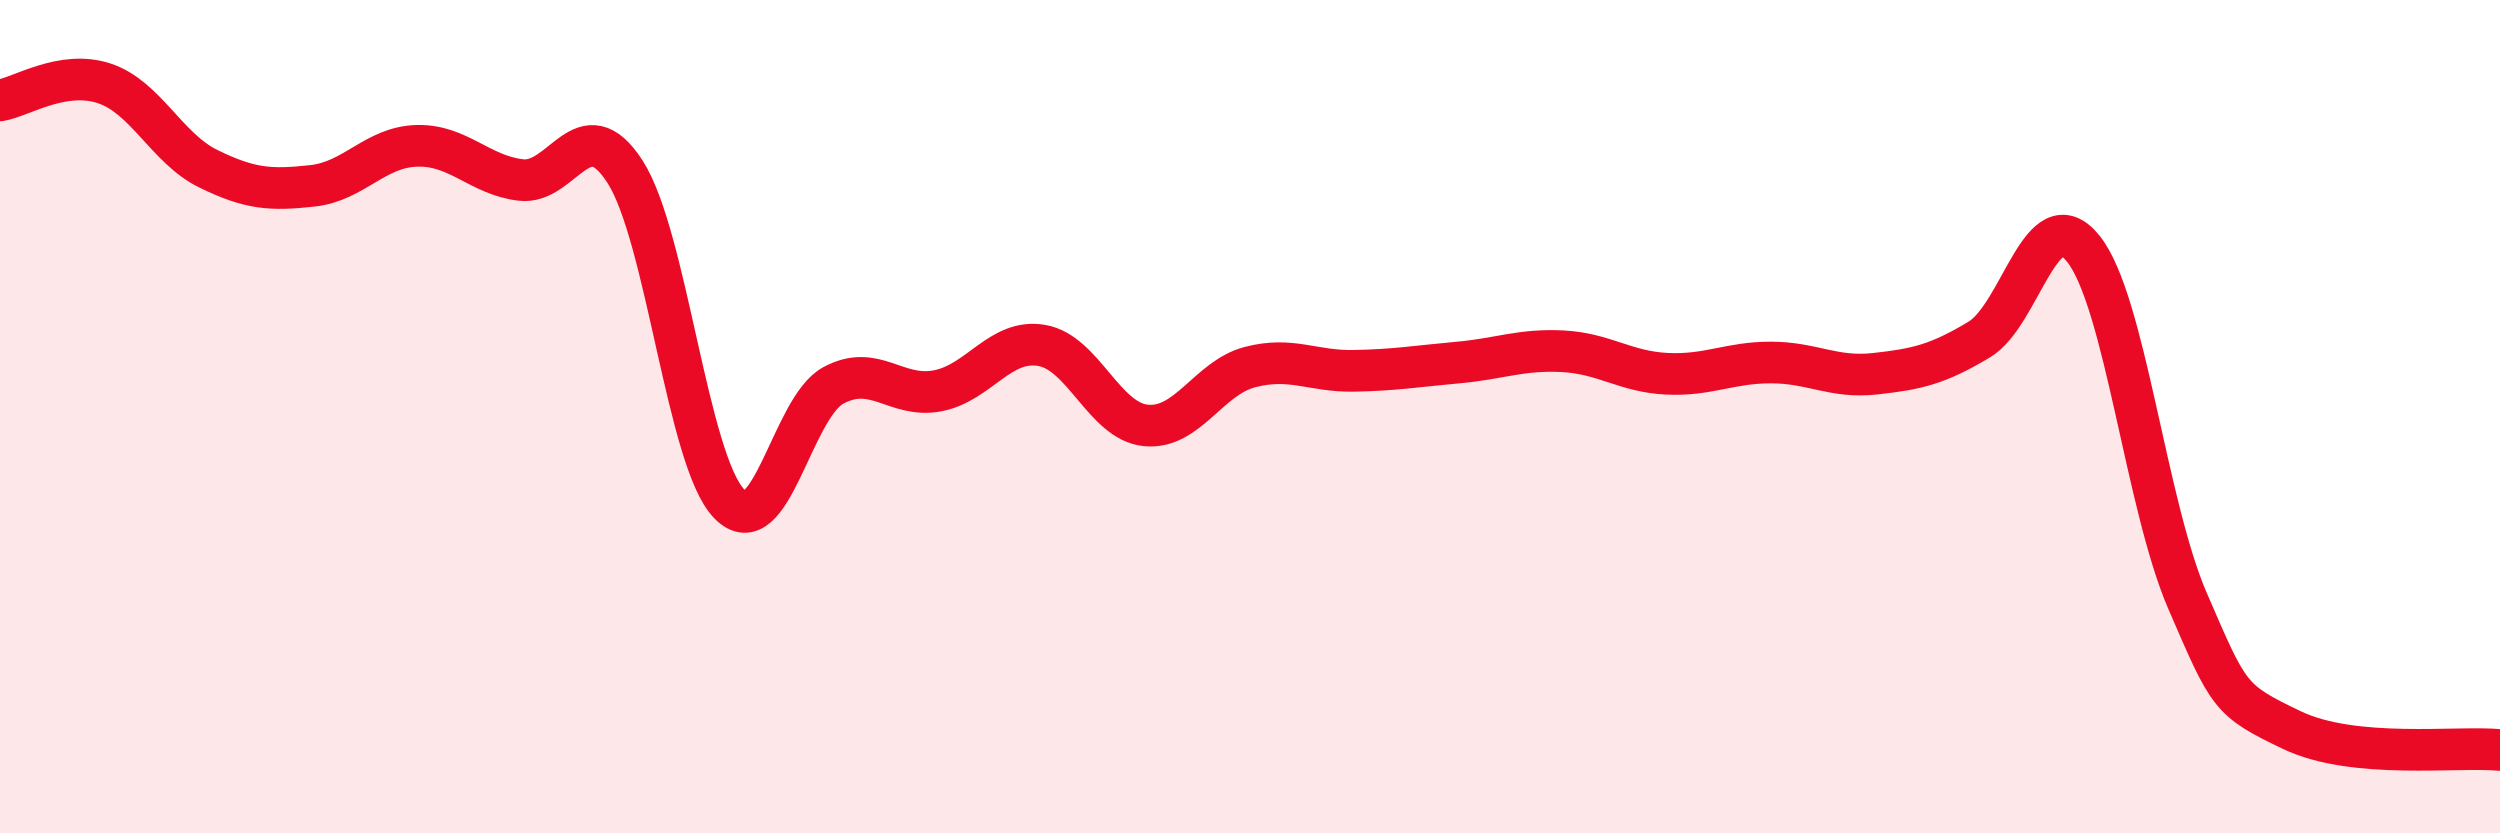
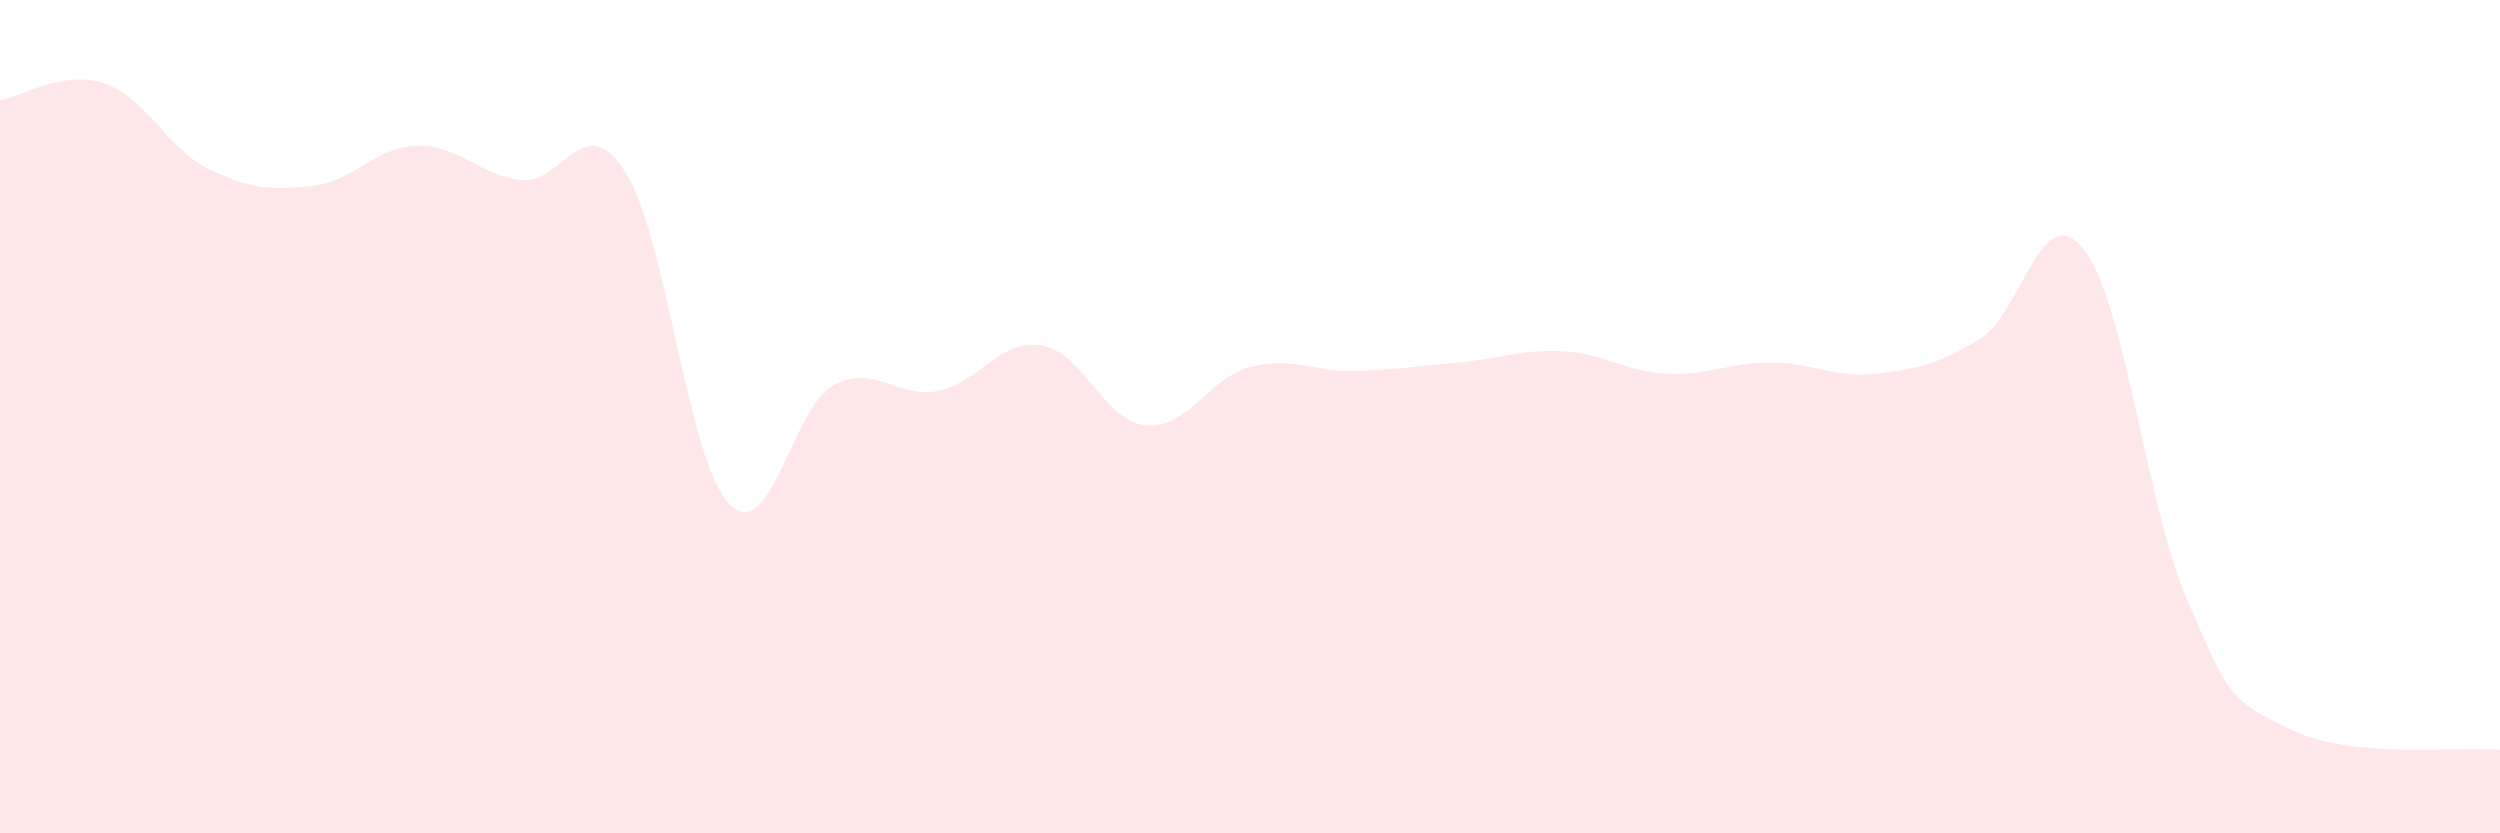
<svg xmlns="http://www.w3.org/2000/svg" width="60" height="20" viewBox="0 0 60 20">
  <path d="M 0,2.41 C 0.5,2.33 1.5,1.67 2.5,2 C 3.5,2.33 4,3.56 5,4.05 C 6,4.54 6.5,4.57 7.5,4.46 C 8.5,4.35 9,3.53 10,3.5 C 11,3.47 11.5,4.2 12.5,4.32 C 13.5,4.44 14,2.57 15,4.12 C 16,5.67 16.5,11.06 17.5,12.09 C 18.5,13.12 19,9.79 20,9.25 C 21,8.71 21.5,9.57 22.5,9.38 C 23.5,9.19 24,8.12 25,8.29 C 26,8.46 26.5,10.11 27.5,10.21 C 28.5,10.31 29,9.07 30,8.81 C 31,8.55 31.5,8.92 32.5,8.9 C 33.5,8.88 34,8.79 35,8.7 C 36,8.61 36.5,8.38 37.5,8.43 C 38.5,8.48 39,8.92 40,8.97 C 41,9.02 41.5,8.7 42.5,8.7 C 43.5,8.7 44,9.08 45,8.97 C 46,8.86 46.5,8.75 47.5,8.15 C 48.5,7.55 49,4.72 50,5.97 C 51,7.22 51.5,12.11 52.5,14.42 C 53.5,16.73 53.5,16.8 55,17.52 C 56.5,18.24 59,17.9 60,18L60 20L0 20Z" fill="#EB0A25" opacity="0.1" stroke-linecap="round" stroke-linejoin="round" />
-   <path d="M 0,2.41 C 0.5,2.33 1.5,1.67 2.5,2 C 3.5,2.33 4,3.56 5,4.05 C 6,4.54 6.5,4.57 7.5,4.46 C 8.5,4.35 9,3.53 10,3.5 C 11,3.47 11.5,4.2 12.5,4.32 C 13.5,4.44 14,2.57 15,4.12 C 16,5.67 16.5,11.06 17.5,12.09 C 18.5,13.12 19,9.79 20,9.25 C 21,8.71 21.5,9.57 22.5,9.38 C 23.5,9.19 24,8.12 25,8.29 C 26,8.46 26.5,10.11 27.5,10.21 C 28.5,10.31 29,9.07 30,8.81 C 31,8.55 31.5,8.92 32.5,8.9 C 33.5,8.88 34,8.79 35,8.7 C 36,8.61 36.5,8.38 37.5,8.43 C 38.5,8.48 39,8.92 40,8.97 C 41,9.02 41.5,8.7 42.5,8.7 C 43.5,8.7 44,9.08 45,8.97 C 46,8.86 46.5,8.75 47.5,8.15 C 48.5,7.55 49,4.72 50,5.97 C 51,7.22 51.5,12.11 52.5,14.42 C 53.5,16.73 53.5,16.8 55,17.52 C 56.5,18.24 59,17.9 60,18" stroke="#EB0A25" stroke-width="1" fill="none" stroke-linecap="round" stroke-linejoin="round" />
</svg>